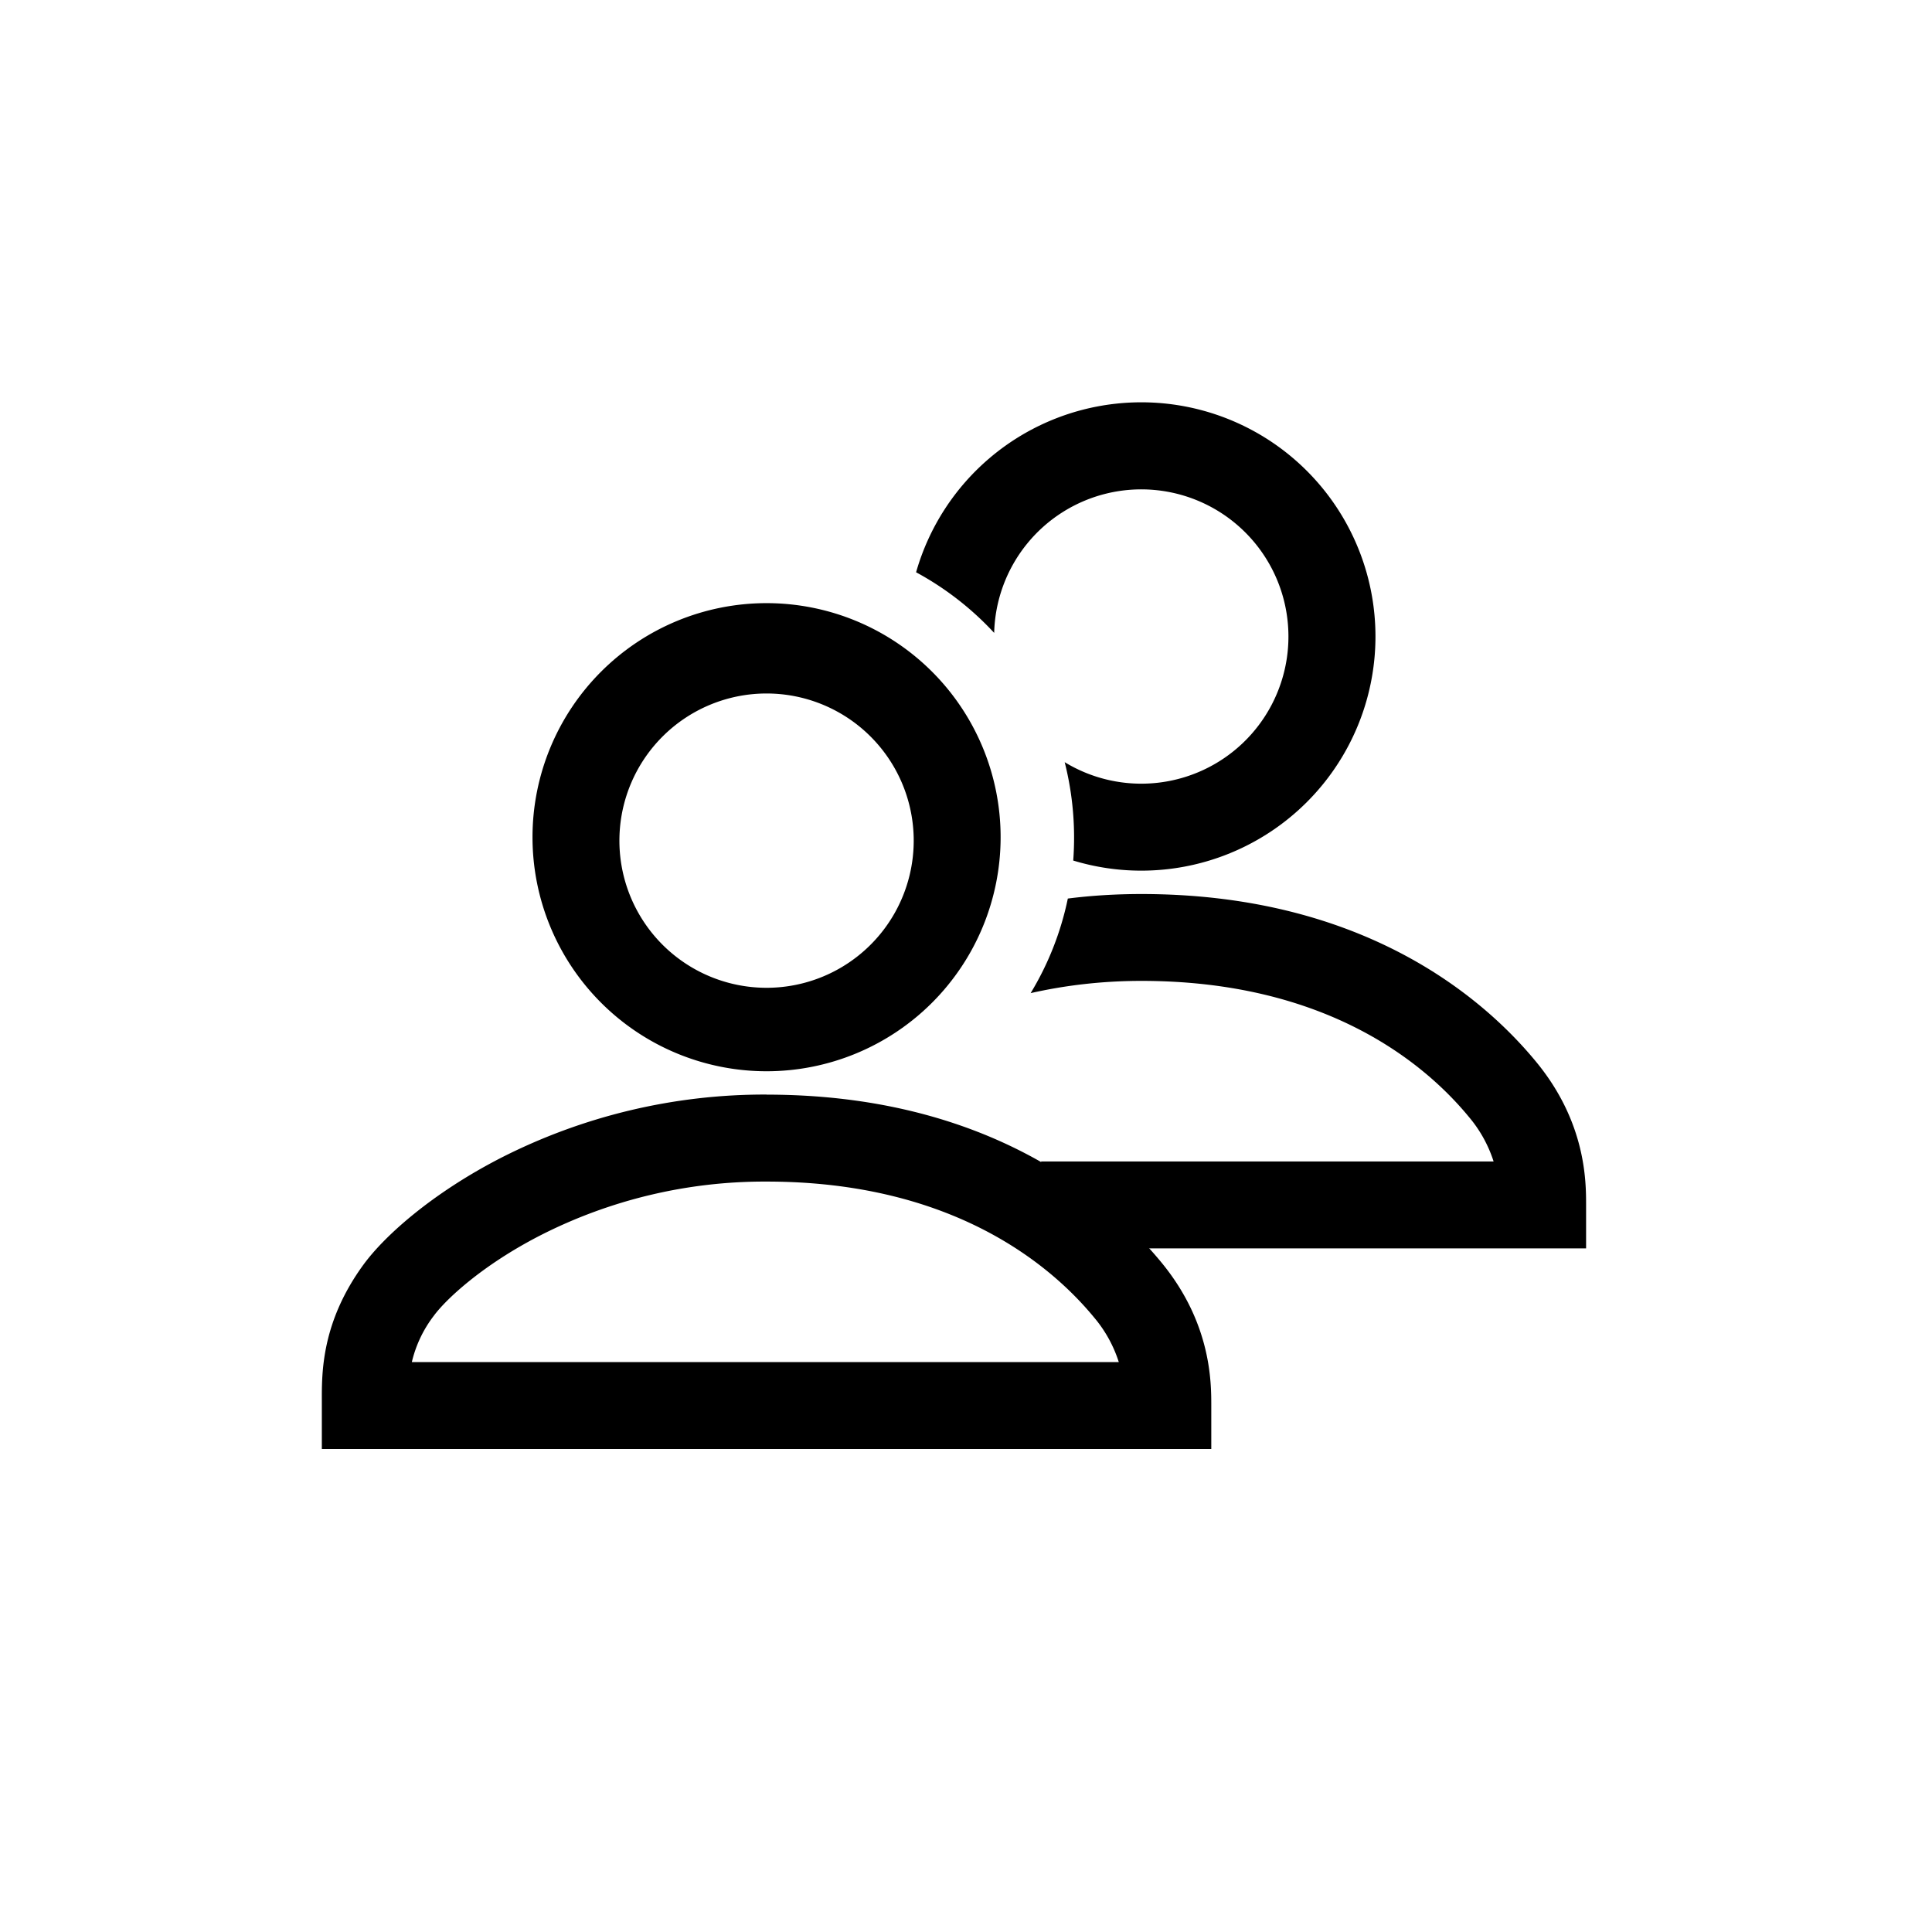
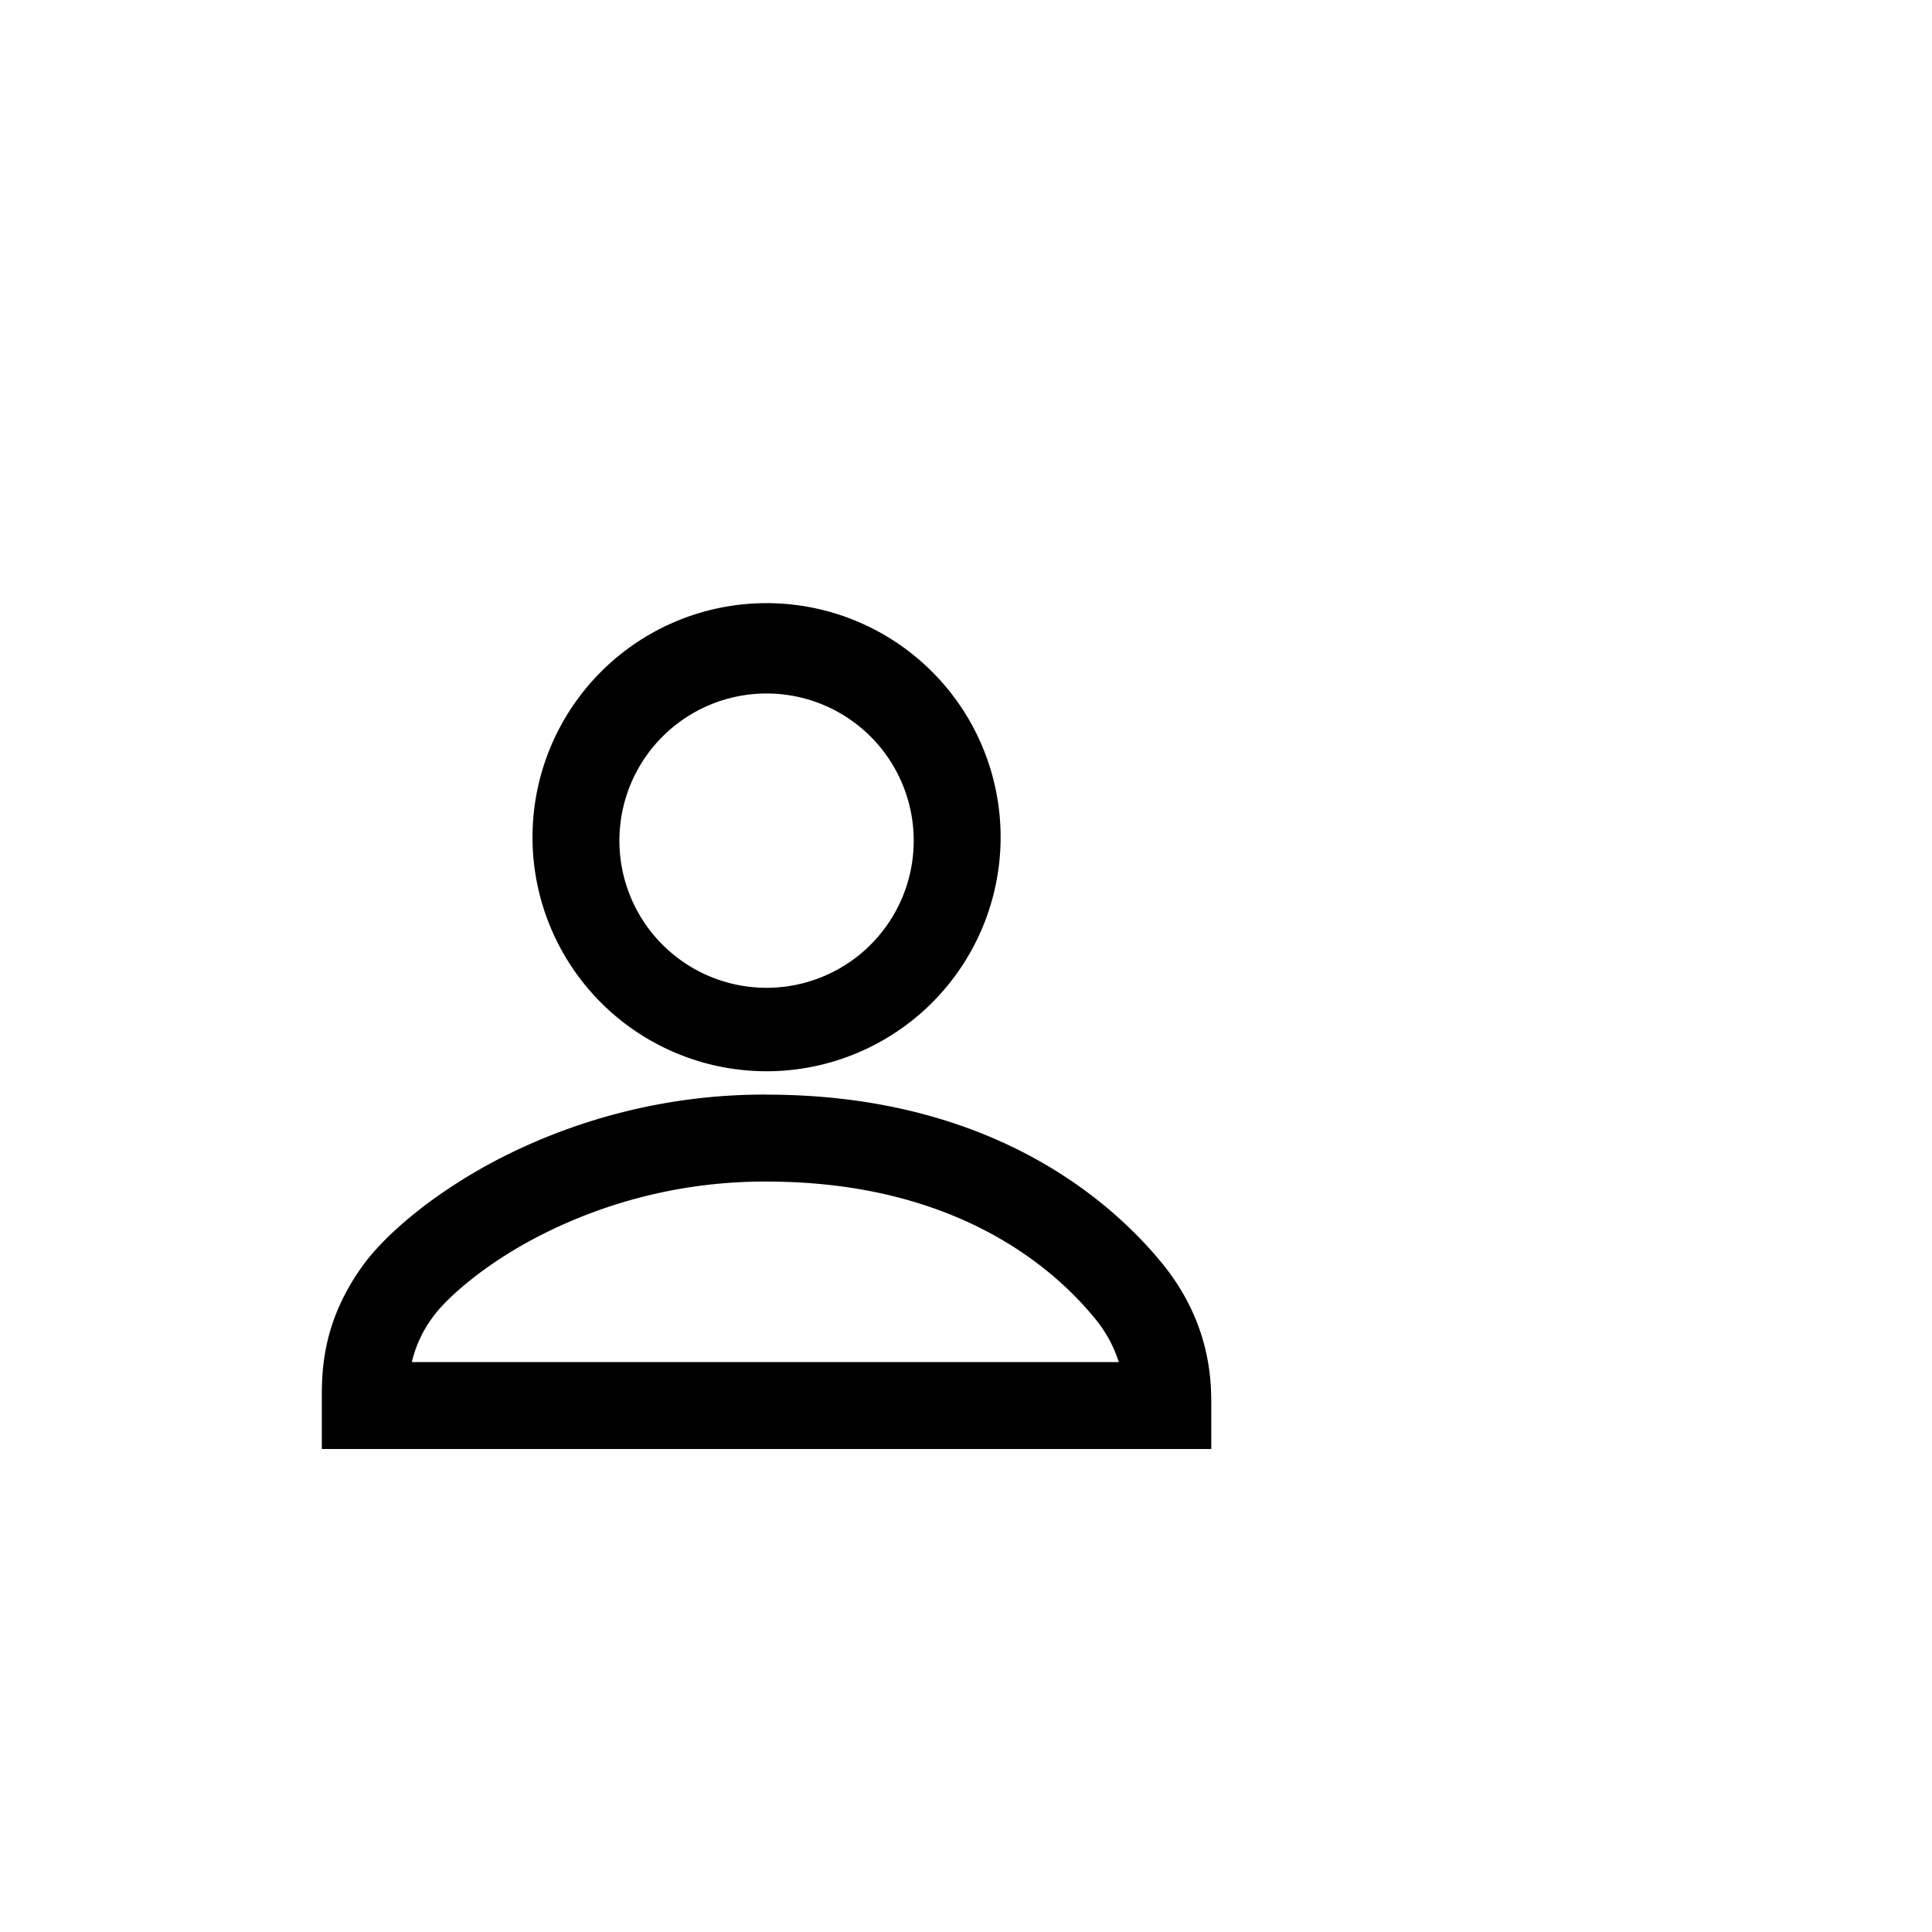
<svg xmlns="http://www.w3.org/2000/svg" width="24" height="24" viewBox="0 0 24 24" fill="none">
-   <path fill-rule="evenodd" clip-rule="evenodd" d="M13.226 9.468a1.828 1.828 0 1 0-.876-1.606 3.752 3.752 0 0 0-.97-.753 2.909 2.909 0 1 1 1.952 3.581 3.823 3.823 0 0 0-.106-1.222Zm.04 1.694c.291-.037.596-.056.913-.056 2.68 0 4.193 1.22 4.904 2.085.619.752.62 1.484.62 1.777v.54h-6.77v-1.08h5.621a1.619 1.619 0 0 0-.305-.551c-.542-.66-1.765-1.692-4.07-1.692-.496 0-.956.057-1.376.152a3.72 3.72 0 0 0 .462-1.175Z" fill="#000" />
  <path fill-rule="evenodd" clip-rule="evenodd" d="M7.695 10.4a1.828 1.828 0 1 0 3.655 0 1.828 1.828 0 0 0-3.655 0Zm-1.08 0a2.907 2.907 0 1 0 5.815 0 2.907 2.907 0 0 0-5.815 0Zm6.978 5.968c-.542-.659-1.766-1.69-4.07-1.69a6.133 6.133 0 0 0-2.816.671c-.725.373-1.171.796-1.318.996a1.516 1.516 0 0 0-.273.575h8.782a1.618 1.618 0 0 0-.305-.552Zm-4.07-2.77c2.68 0 4.193 1.22 4.904 2.084.619.752.62 1.485.62 1.778V18H3.998v-.597c-.001-.354-.004-.981.52-1.697.27-.367.862-.888 1.694-1.317a7.214 7.214 0 0 1 3.31-.792Z" fill="#000" />
</svg>